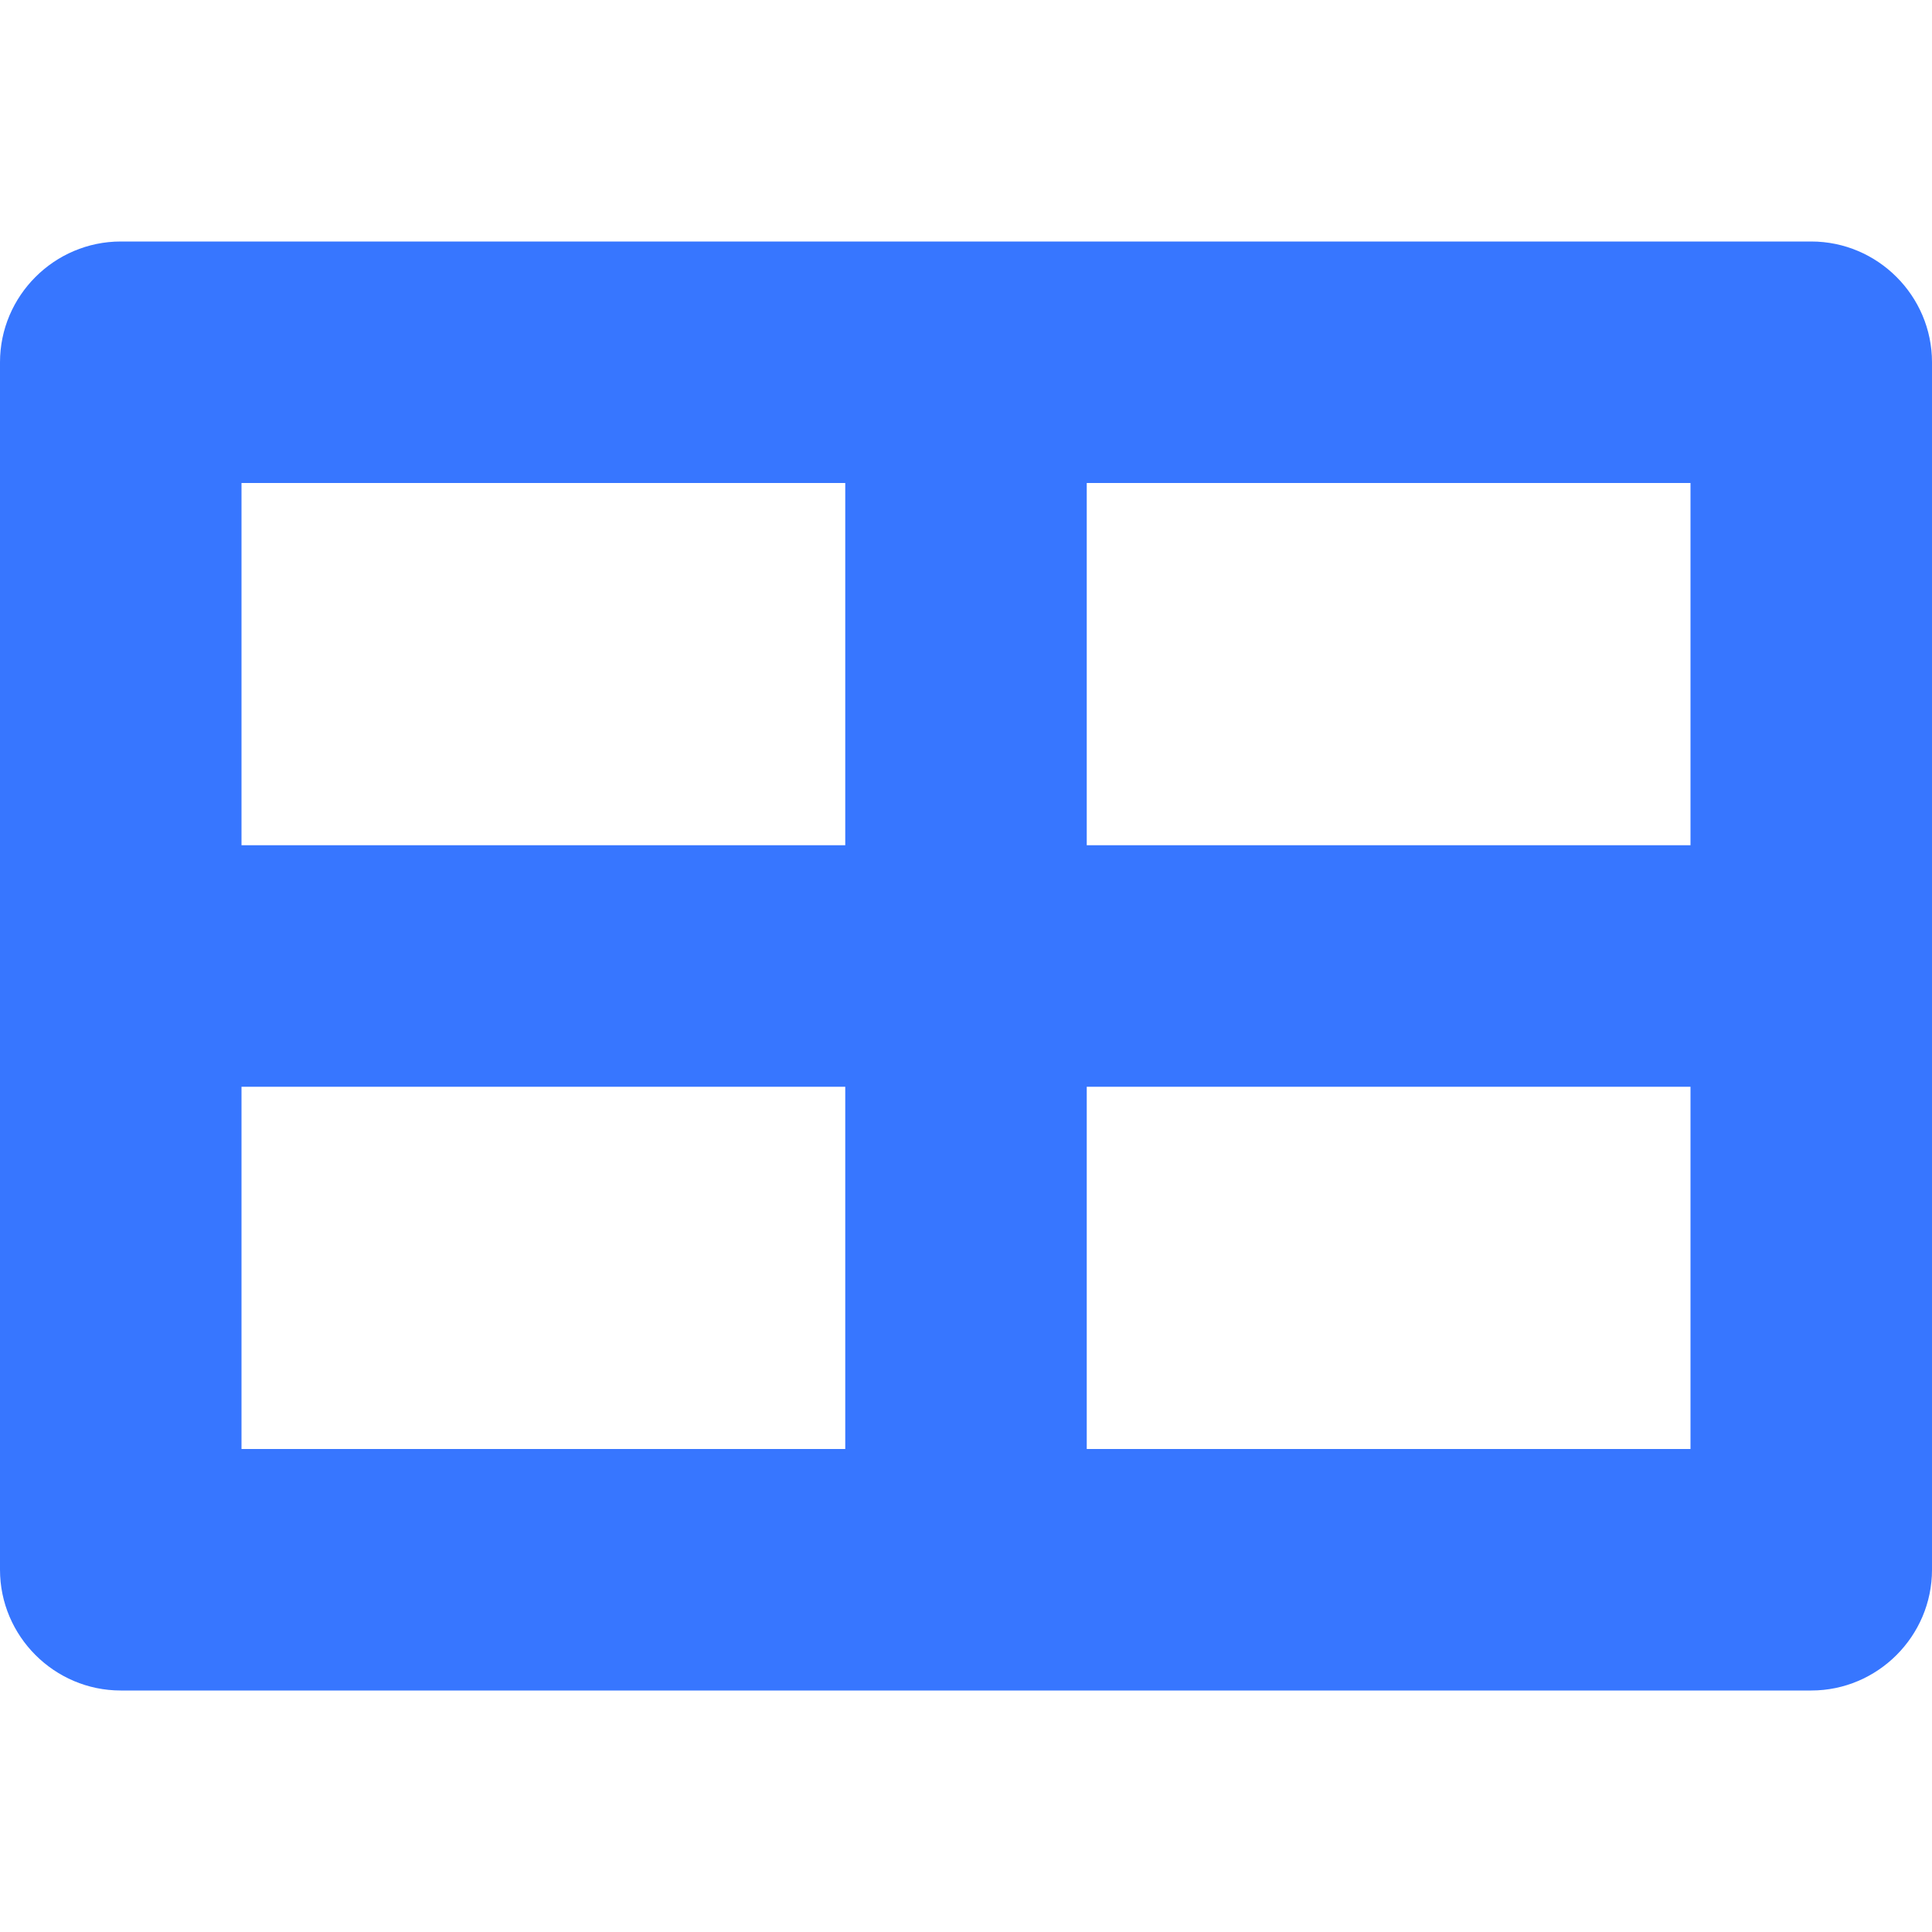
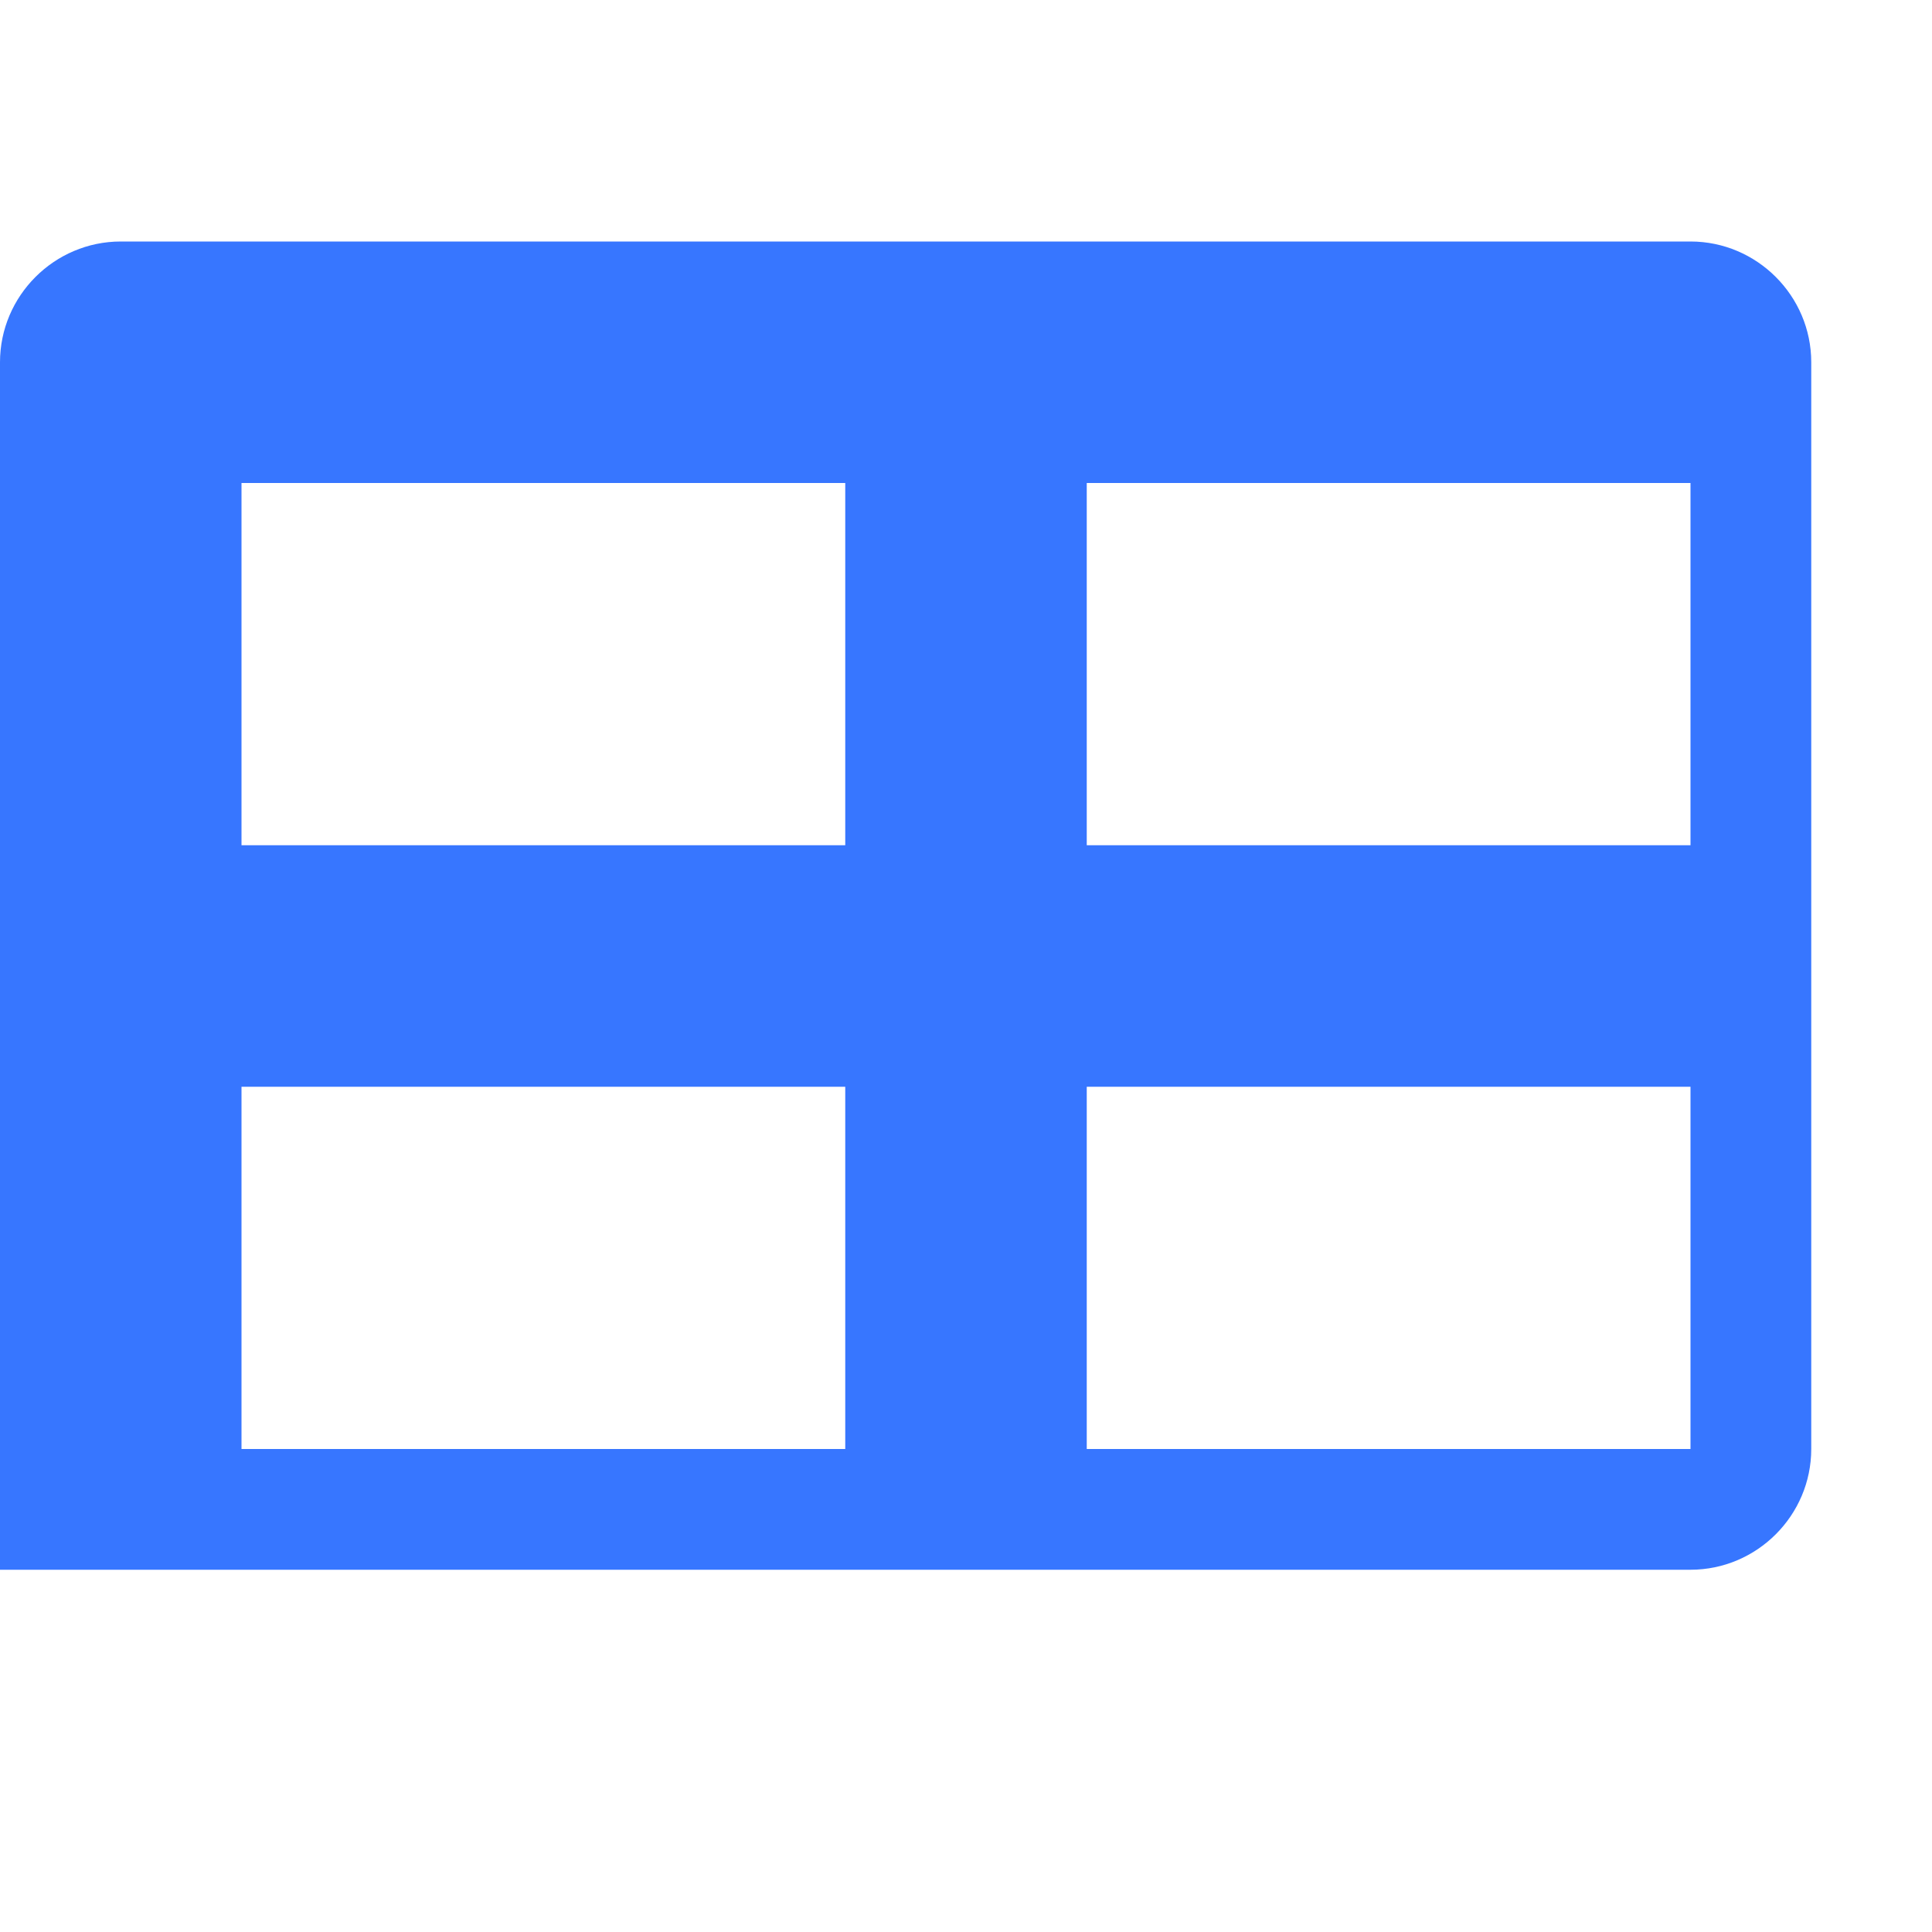
<svg xmlns="http://www.w3.org/2000/svg" id="Layer_1" viewBox="0 0 16 16">
  <defs>
    <style>
      .cls-1 {
        fill: #3776ff;
      }
    </style>
  </defs>
-   <path class="cls-1" d="M15,2H1c-.55,0-1,.45-1,1v10c0,.55.45,1,1,1h14c.55,0,1-.45,1-1V3c0-.55-.45-1-1-1ZM7,12H2v-3h5v3ZM7,7H2v-3h5v3ZM14,12h-5v-3h5v3ZM14,7h-5v-3h5v3Z" />
+   <path class="cls-1" d="M15,2H1c-.55,0-1,.45-1,1v10h14c.55,0,1-.45,1-1V3c0-.55-.45-1-1-1ZM7,12H2v-3h5v3ZM7,7H2v-3h5v3ZM14,12h-5v-3h5v3ZM14,7h-5v-3h5v3Z" />
</svg>